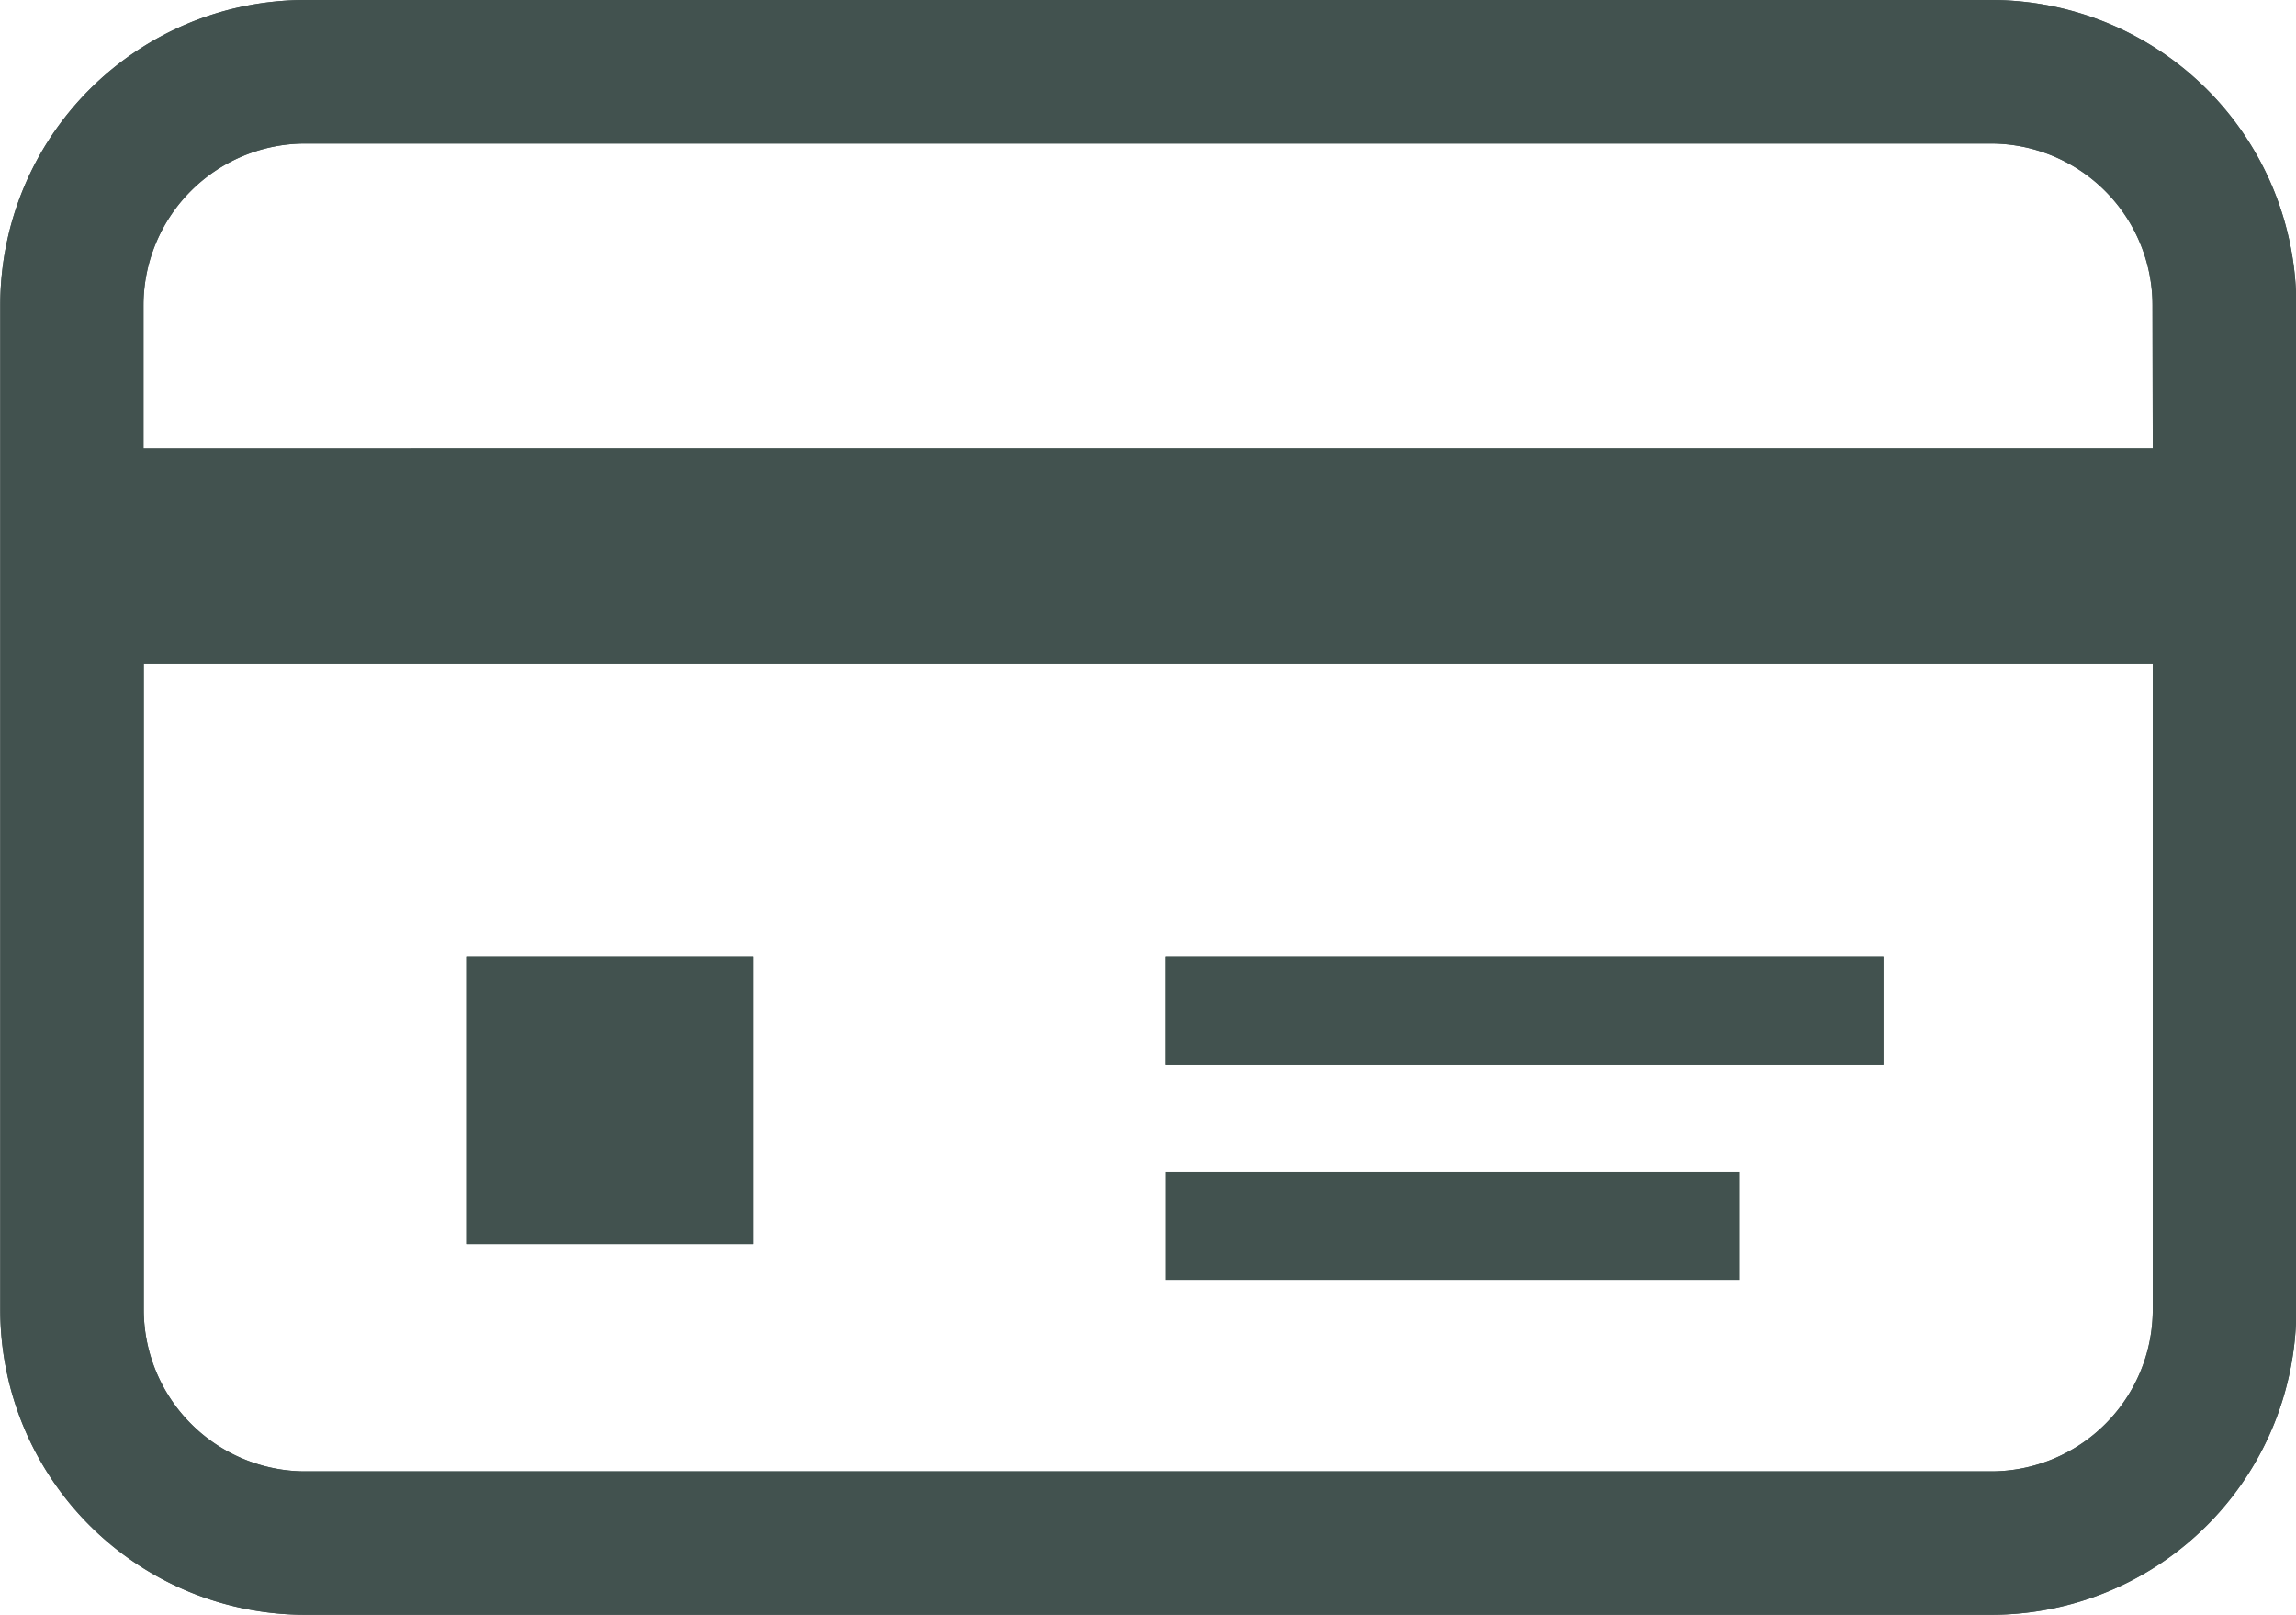
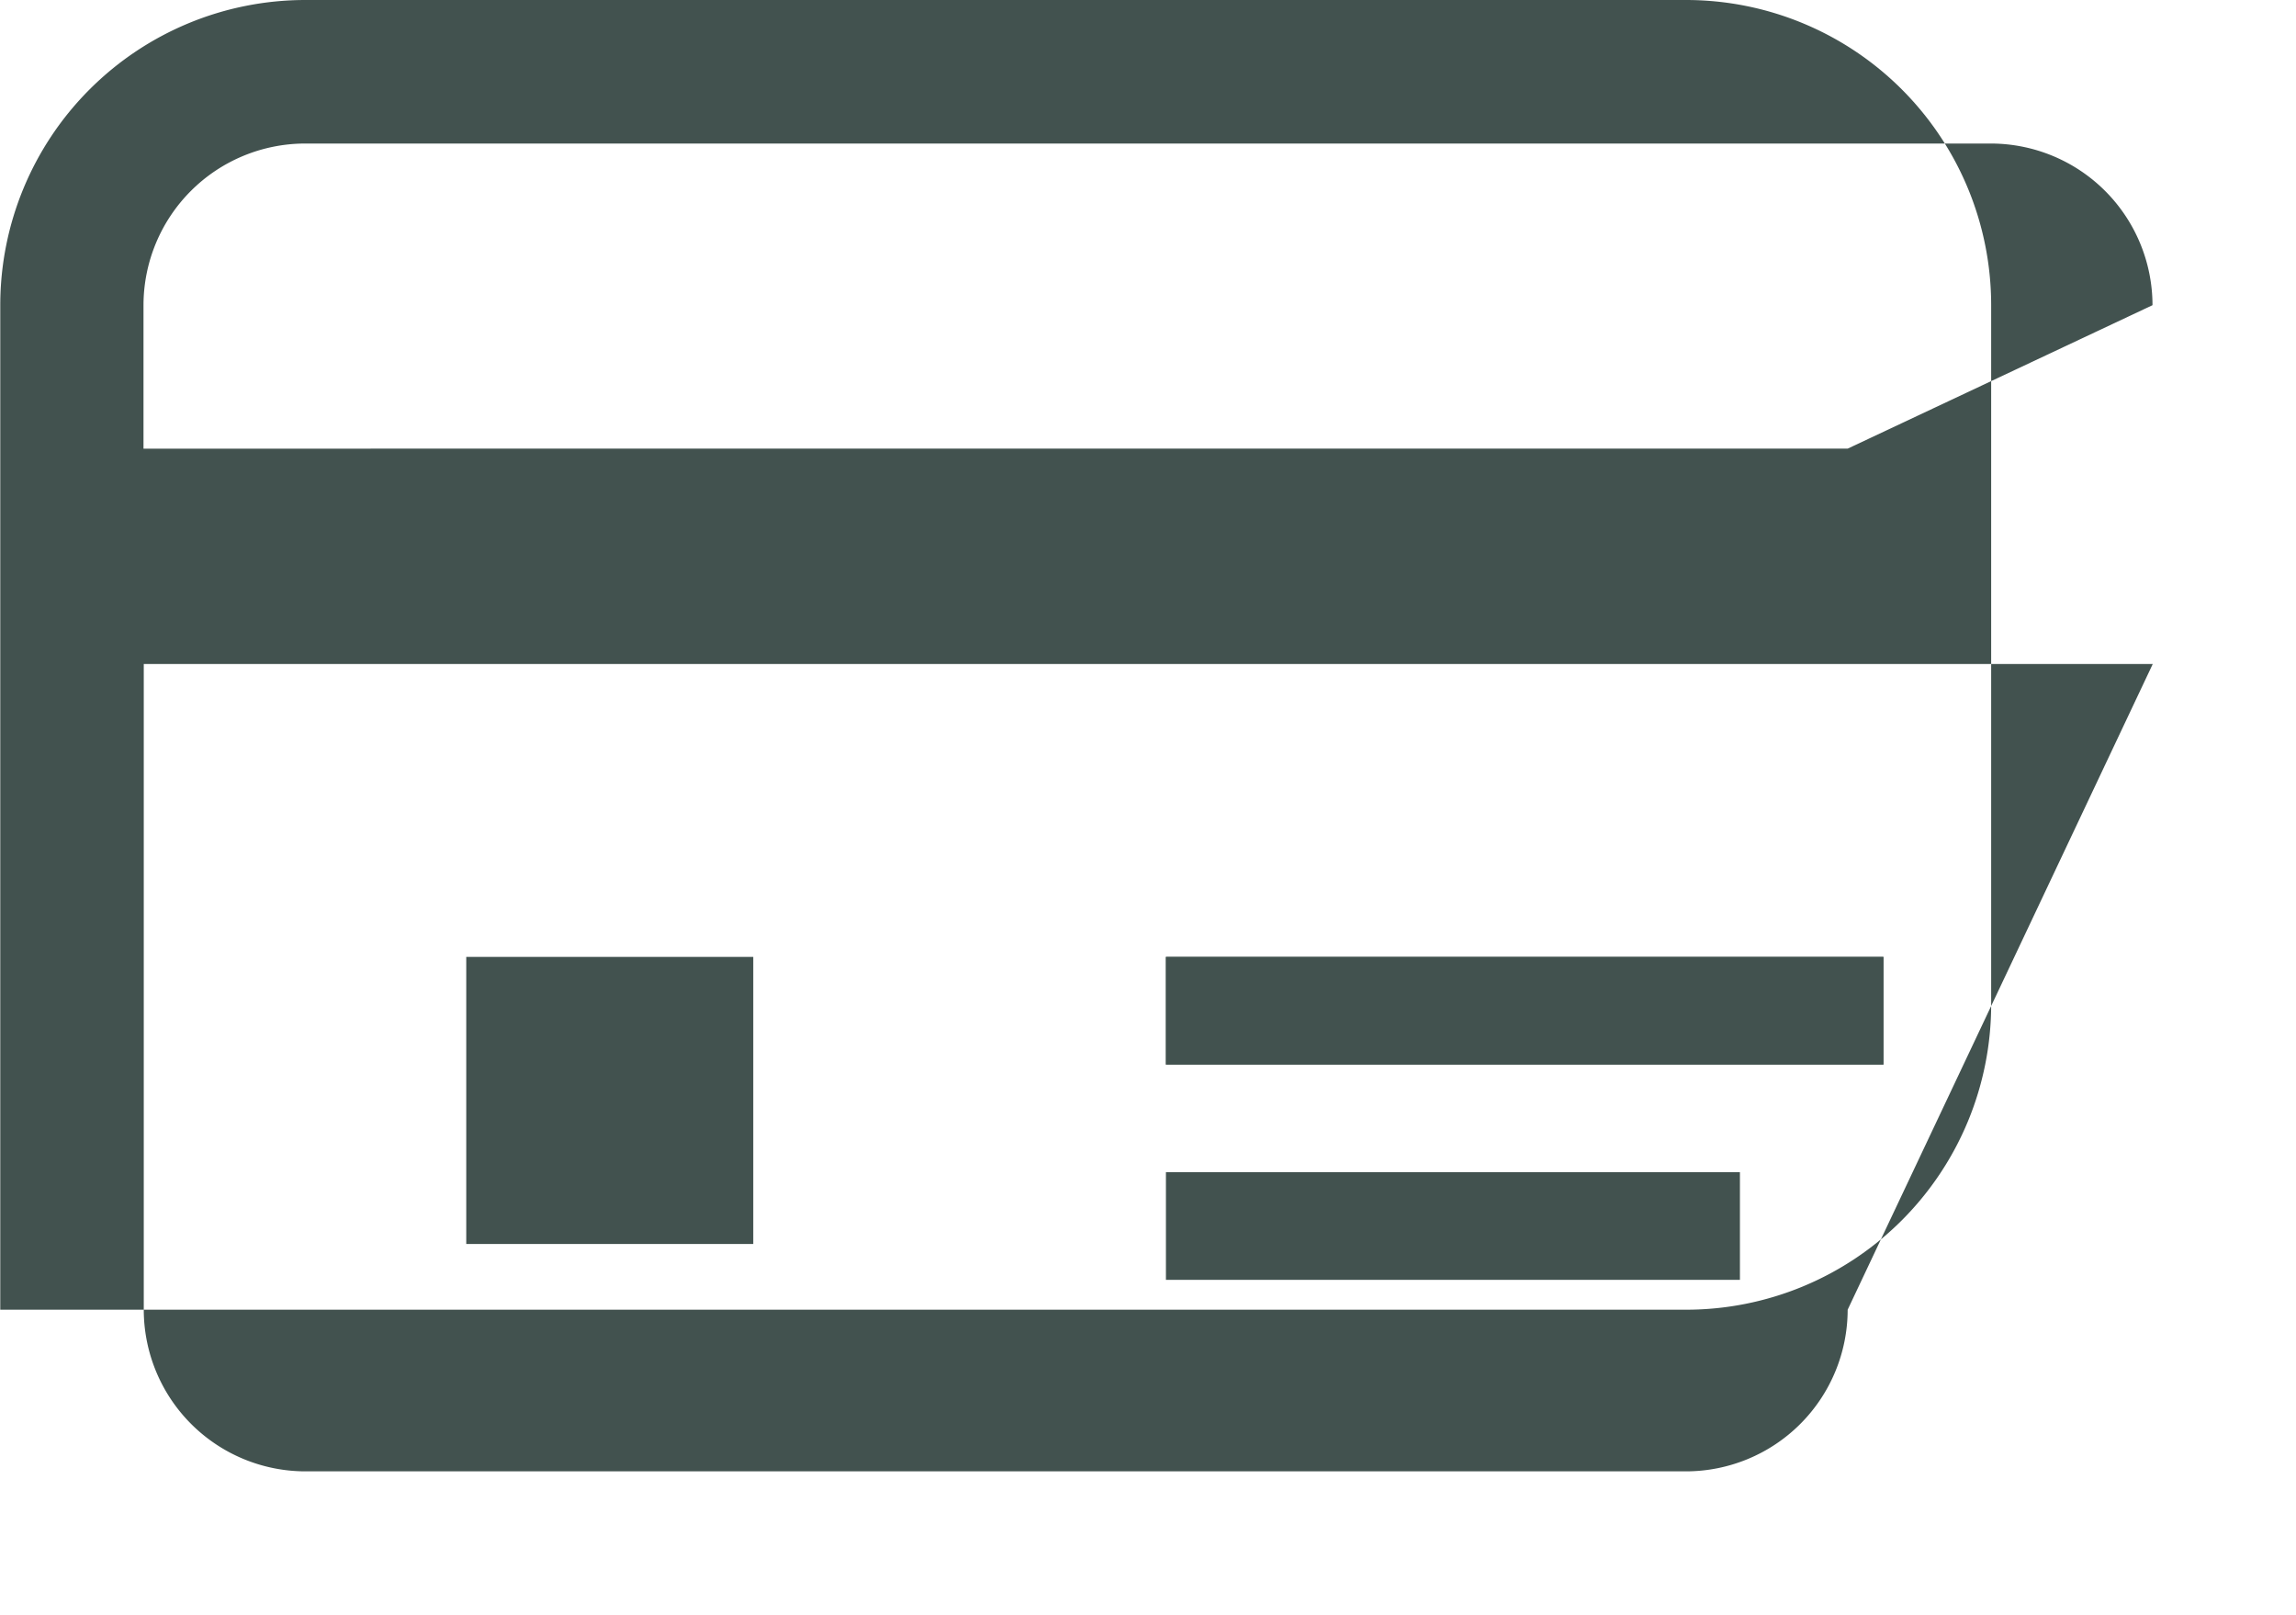
<svg xmlns="http://www.w3.org/2000/svg" width="26" height="18.281" viewBox="0 0 26 18.281">
  <g transform="translate(-1024.977 -1066.482)">
-     <path d="M60.587,48.367H41.5a3.455,3.455,0,0,0-3.455,3.455V63.194A3.455,3.455,0,0,0,41.5,66.648h19.09a3.455,3.455,0,0,0,3.455-3.455V51.822a3.455,3.455,0,0,0-3.455-3.455m1.83,14.827a1.832,1.832,0,0,1-1.83,1.83H41.5a1.832,1.832,0,0,1-1.83-1.83v-7.31h22.75Zm0-9.748H39.667V51.822a1.832,1.832,0,0,1,1.83-1.83h19.09a1.832,1.832,0,0,1,1.83,1.83Z" transform="translate(986.935 1018.115)" fill="#42524f" />
-     <rect width="3.25" height="3.25" transform="translate(1030.257 1077.315)" fill="#42524f" />
    <rect width="8.125" height="1.219" transform="translate(1038.18 1077.315)" fill="#42524f" />
    <rect width="6.5" height="1.219" transform="translate(1038.18 1079.752)" fill="#42524f" />
-     <path d="M60.587,48.367H41.5a3.455,3.455,0,0,0-3.455,3.455V63.194A3.455,3.455,0,0,0,41.5,66.648h19.09a3.455,3.455,0,0,0,3.455-3.455V51.822a3.455,3.455,0,0,0-3.455-3.455m1.83,14.827a1.832,1.832,0,0,1-1.83,1.83H41.5a1.832,1.832,0,0,1-1.83-1.83v-7.31h22.75Zm0-9.748H39.667V51.822a1.832,1.832,0,0,1,1.83-1.83h19.09a1.832,1.832,0,0,1,1.83,1.83Z" transform="translate(986.935 1018.115)" fill="#42524f" />
+     <path d="M60.587,48.367H41.5a3.455,3.455,0,0,0-3.455,3.455V63.194h19.09a3.455,3.455,0,0,0,3.455-3.455V51.822a3.455,3.455,0,0,0-3.455-3.455m1.83,14.827a1.832,1.832,0,0,1-1.83,1.83H41.5a1.832,1.832,0,0,1-1.83-1.83v-7.31h22.75Zm0-9.748H39.667V51.822a1.832,1.832,0,0,1,1.83-1.83h19.09a1.832,1.832,0,0,1,1.83,1.83Z" transform="translate(986.935 1018.115)" fill="#42524f" />
    <rect width="3.25" height="3.25" transform="translate(1030.257 1077.315)" fill="#42524f" />
    <rect width="8.125" height="1.219" transform="translate(1038.18 1077.315)" fill="#42524f" />
  </g>
</svg>